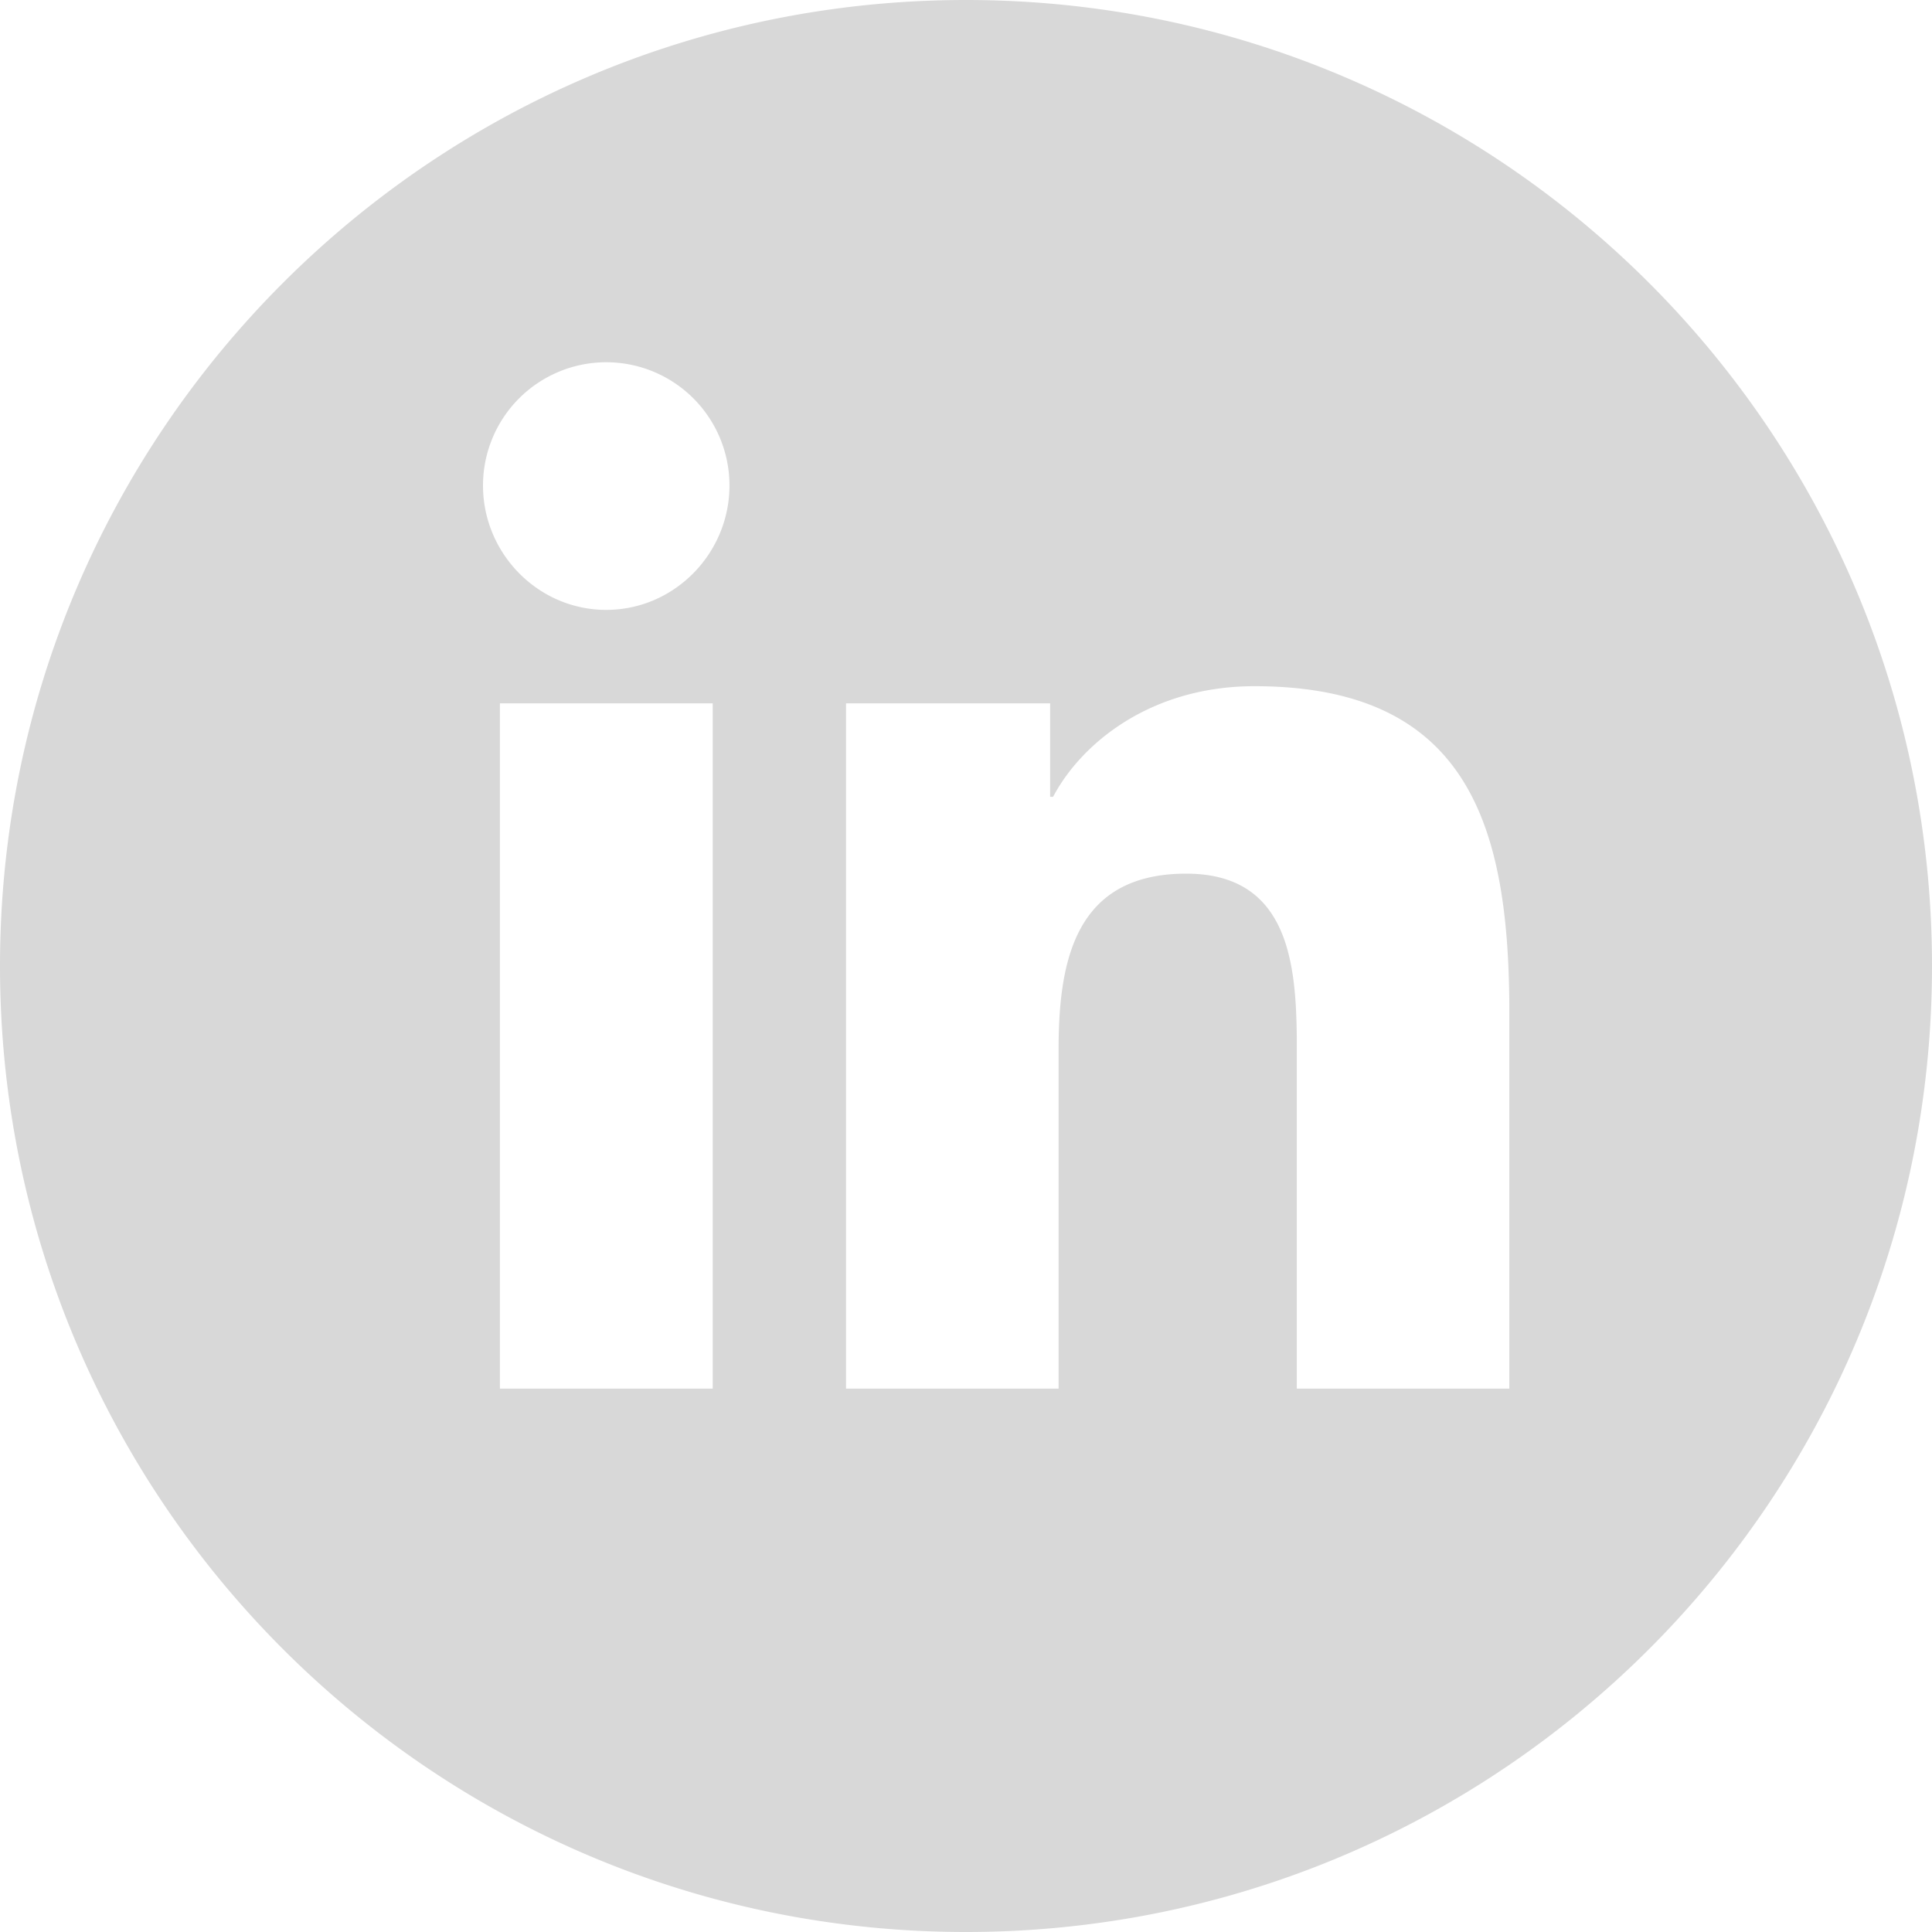
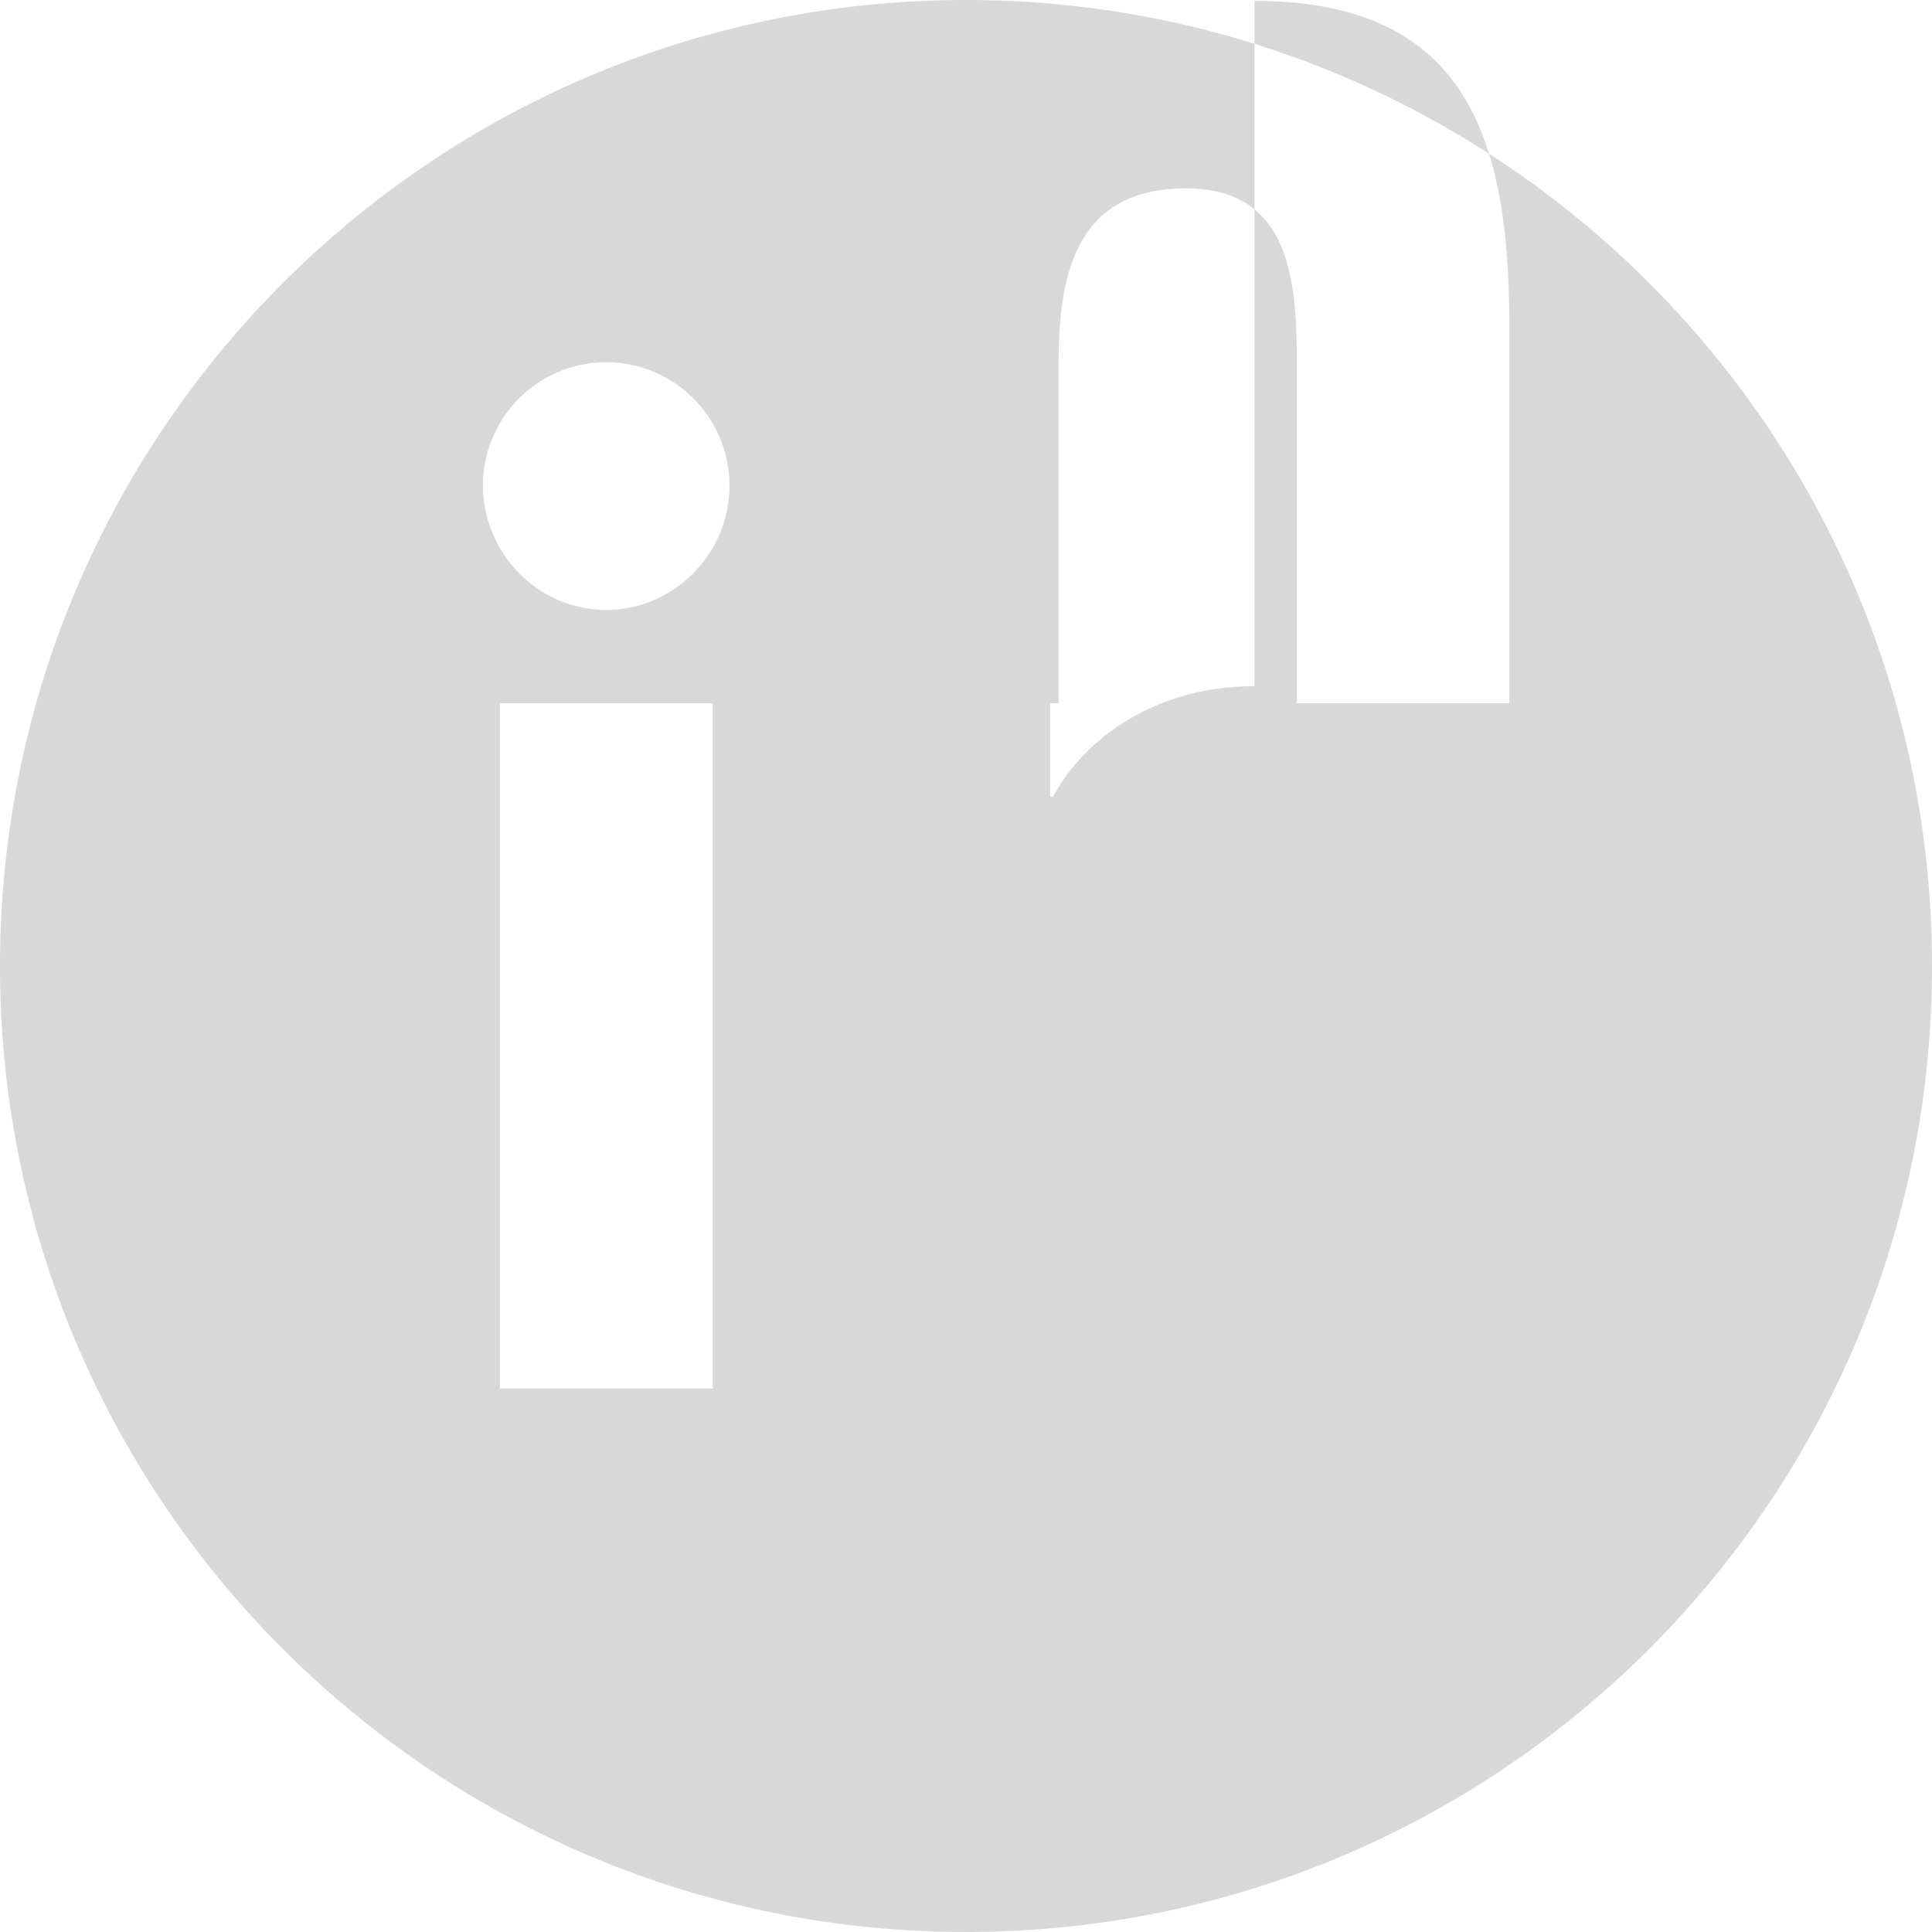
<svg xmlns="http://www.w3.org/2000/svg" width="40" height="40" viewBox="0 0 40 40">
-   <path fill="#D8D8D8" fill-rule="evenodd" d="M20 0c11.046 0 20 8.954 20 20s-8.954 20-20 20S0 31.046 0 20 8.954 0 20 0zm5.972 14.207c-2.144 0-3.58 1.176-4.169 2.29h-.061v-1.935h-4.226V28.75h4.401v-7.024c0-1.85.351-3.638 2.642-3.638 2.12 0 2.278 1.862 2.29 3.452v7.21h4.4v-7.793c0-3.813-.819-6.75-5.277-6.75zm-11.215.355H10.35V28.75h4.406V14.562zM12.55 7.5A2.552 2.552 0 0010 10.051c0 1.41 1.143 2.576 2.551 2.576 1.409 0 2.552-1.167 2.552-2.576A2.552 2.552 0 0012.55 7.5z" />
+   <path fill="#D8D8D8" fill-rule="evenodd" d="M20 0c11.046 0 20 8.954 20 20s-8.954 20-20 20S0 31.046 0 20 8.954 0 20 0zm5.972 14.207c-2.144 0-3.58 1.176-4.169 2.29h-.061v-1.935h-4.226h4.401v-7.024c0-1.85.351-3.638 2.642-3.638 2.12 0 2.278 1.862 2.29 3.452v7.21h4.4v-7.793c0-3.813-.819-6.75-5.277-6.75zm-11.215.355H10.35V28.75h4.406V14.562zM12.55 7.5A2.552 2.552 0 0010 10.051c0 1.41 1.143 2.576 2.551 2.576 1.409 0 2.552-1.167 2.552-2.576A2.552 2.552 0 0012.55 7.5z" />
</svg>